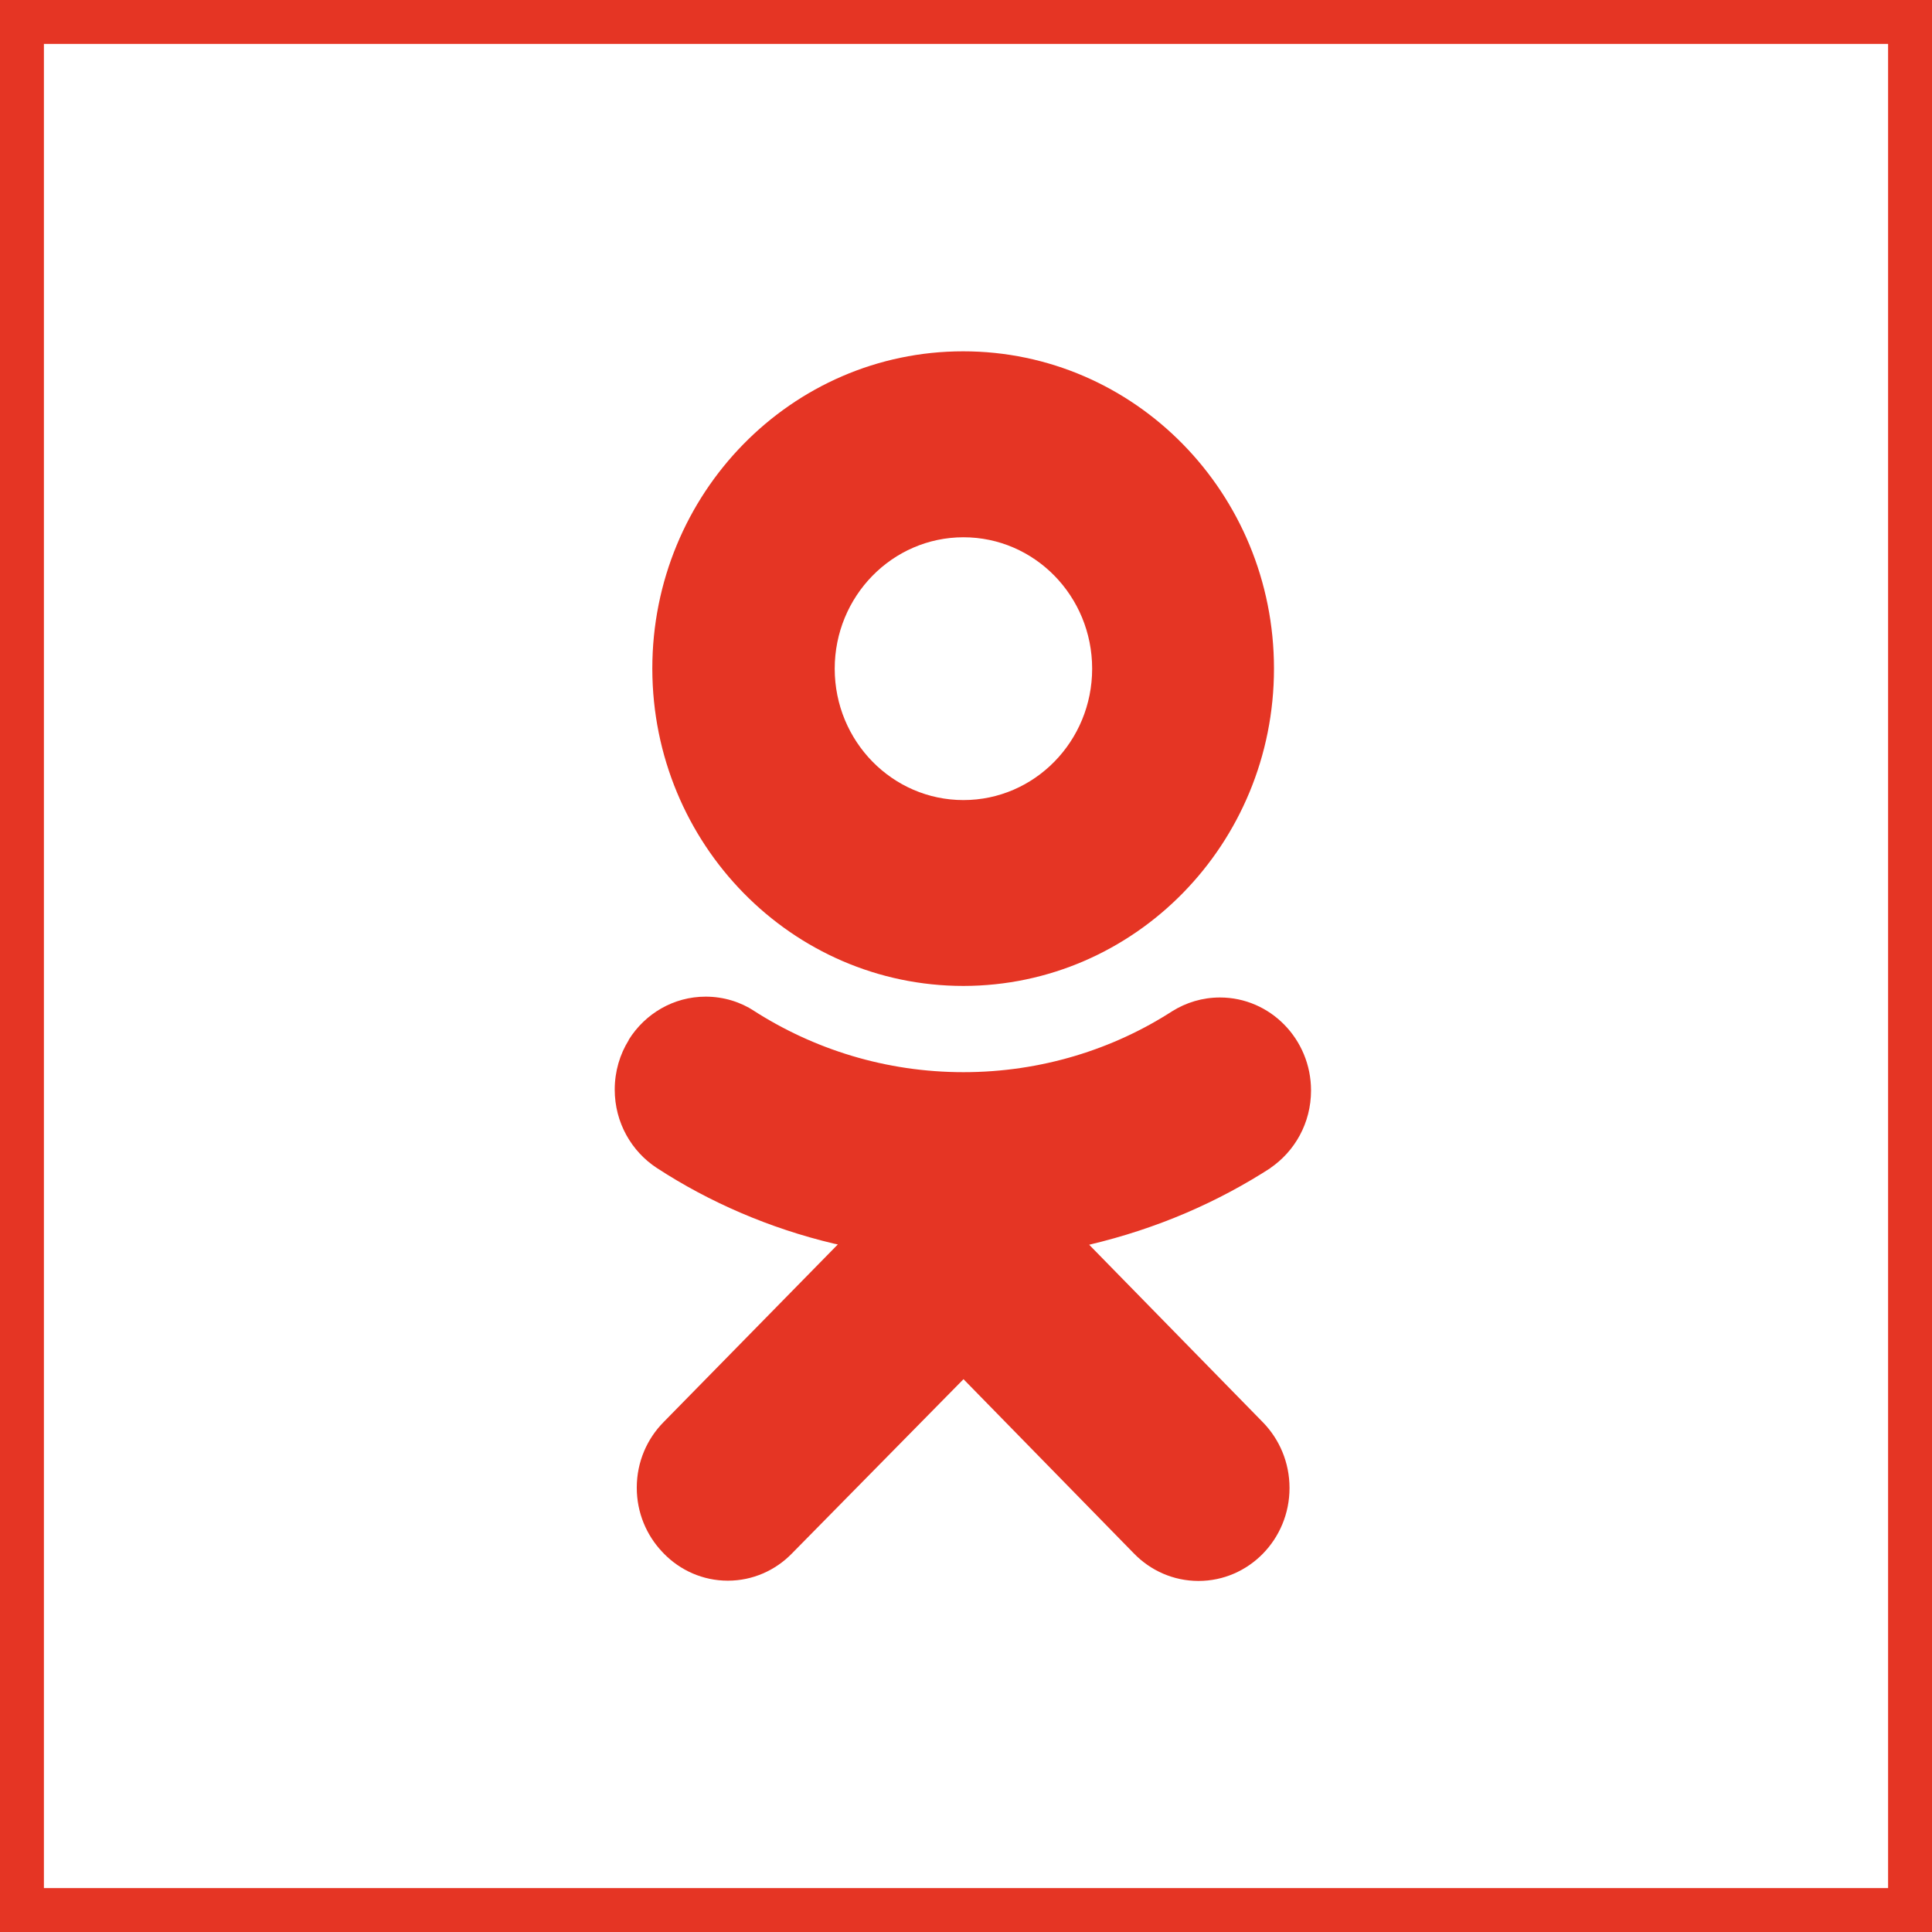
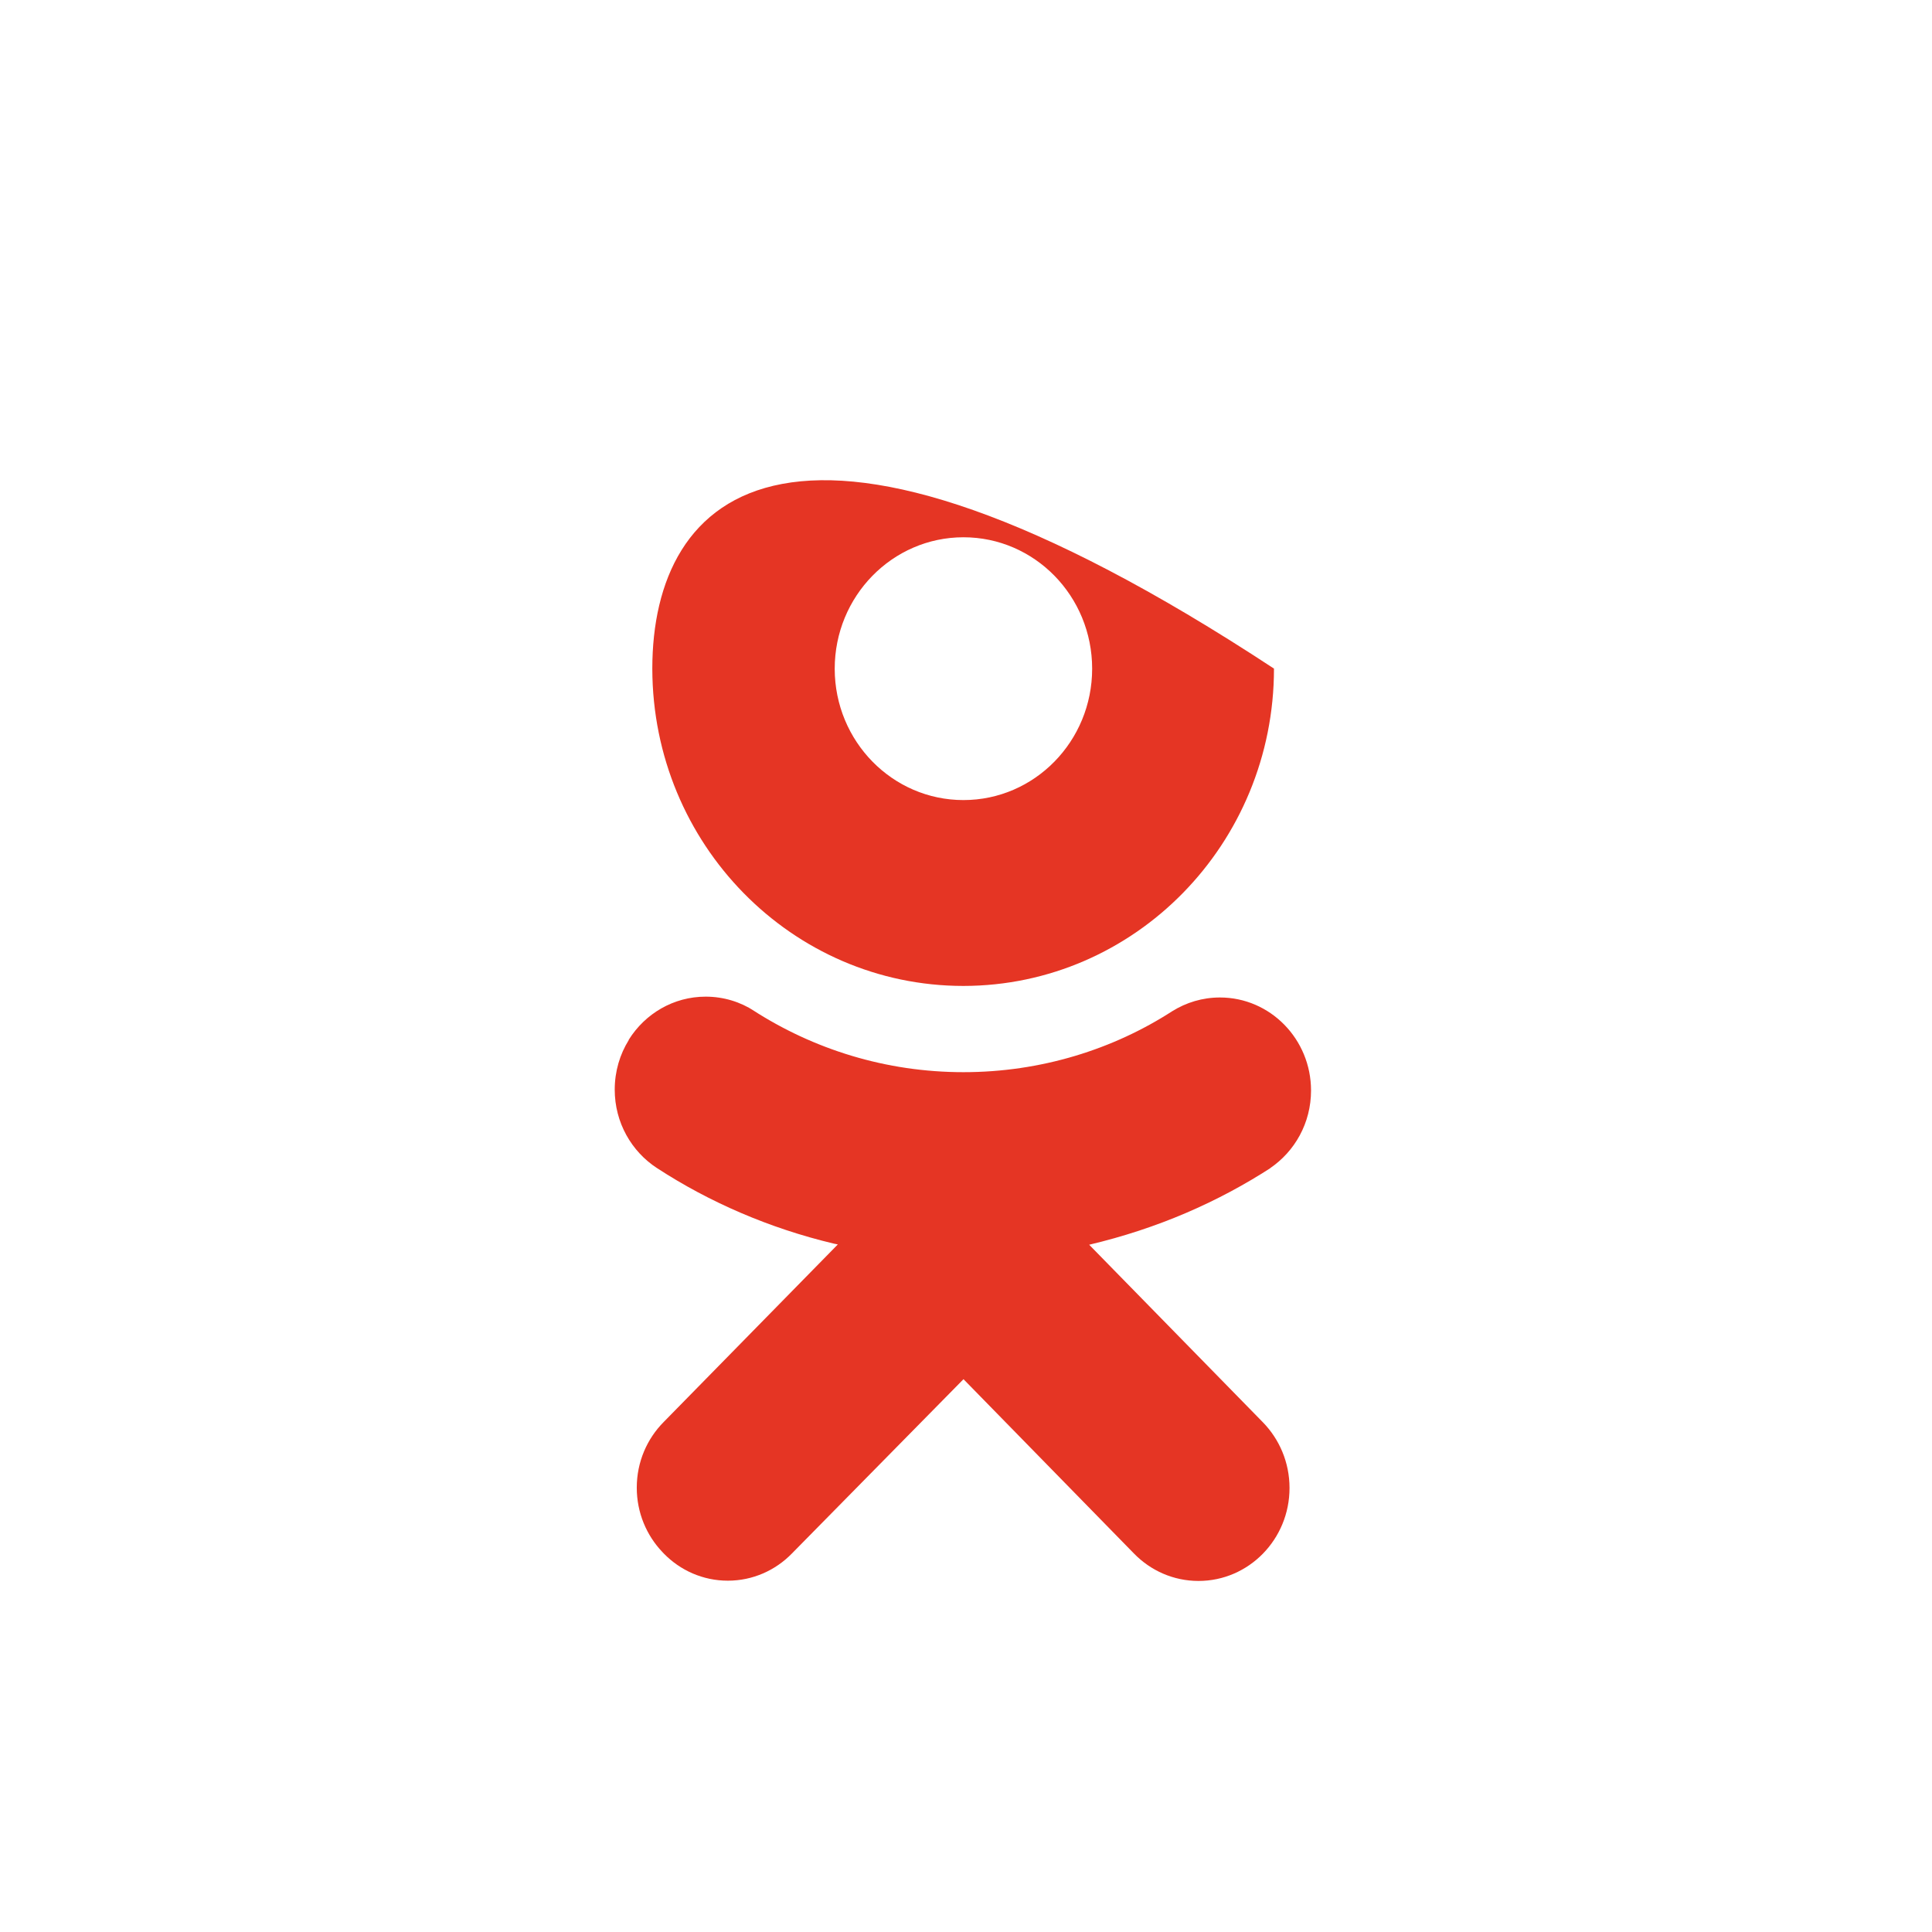
<svg xmlns="http://www.w3.org/2000/svg" width="44" height="44" viewBox="0 0 44 44" fill="none">
-   <rect x="0.5" y="0.5" width="43" height="43" stroke="#E53524" />
-   <path d="M24.805 28.348C26.362 27.979 27.737 27.379 28.973 26.577L28.919 26.609C29.488 26.226 29.858 25.575 29.858 24.836C29.858 23.666 28.929 22.717 27.783 22.717C27.385 22.717 27.014 22.832 26.698 23.029L26.707 23.023C25.354 23.899 23.707 24.418 21.942 24.418C20.176 24.418 18.528 23.898 17.139 23.001L17.176 23.023C16.863 22.819 16.481 22.698 16.071 22.698C15.337 22.698 14.693 23.087 14.323 23.674L14.319 23.682C14.319 23.682 14.319 23.682 14.319 23.688C14.119 24.008 14 24.397 14 24.816C14 25.566 14.383 26.224 14.959 26.6L14.967 26.605C16.149 27.376 17.523 27.974 18.992 28.323L19.081 28.341L15.117 32.383C14.737 32.765 14.502 33.294 14.502 33.881C14.502 34.452 14.725 34.968 15.085 35.346L15.119 35.382C15.491 35.763 16.007 35.999 16.576 35.999C17.145 35.999 17.661 35.763 18.033 35.382L21.943 31.41L25.829 35.384C26.203 35.767 26.722 36.005 27.295 36.005C28.44 36.005 29.368 35.057 29.368 33.888C29.368 33.304 29.136 32.775 28.761 32.391L24.805 28.348ZM21.942 22.454C25.848 22.45 29.014 19.216 29.014 15.227C29.014 11.236 25.845 8.001 21.935 8.001C18.025 8.001 14.856 11.236 14.856 15.227V15.234C14.864 19.223 18.033 22.454 21.942 22.454ZM21.942 12.236C23.561 12.236 24.873 13.575 24.873 15.229C24.873 16.882 23.561 18.221 21.942 18.221C20.325 18.221 19.013 16.884 19.01 15.233C19.01 15.232 19.01 15.232 19.01 15.231C19.01 13.578 20.322 12.237 21.942 12.236Z" fill="#E53524" />
+   <path d="M24.805 28.348C26.362 27.979 27.737 27.379 28.973 26.577L28.919 26.609C29.488 26.226 29.858 25.575 29.858 24.836C29.858 23.666 28.929 22.717 27.783 22.717C27.385 22.717 27.014 22.832 26.698 23.029L26.707 23.023C25.354 23.899 23.707 24.418 21.942 24.418C20.176 24.418 18.528 23.898 17.139 23.001L17.176 23.023C16.863 22.819 16.481 22.698 16.071 22.698C15.337 22.698 14.693 23.087 14.323 23.674L14.319 23.682C14.319 23.682 14.319 23.682 14.319 23.688C14.119 24.008 14 24.397 14 24.816C14 25.566 14.383 26.224 14.959 26.6L14.967 26.605C16.149 27.376 17.523 27.974 18.992 28.323L19.081 28.341L15.117 32.383C14.737 32.765 14.502 33.294 14.502 33.881C14.502 34.452 14.725 34.968 15.085 35.346L15.119 35.382C15.491 35.763 16.007 35.999 16.576 35.999C17.145 35.999 17.661 35.763 18.033 35.382L21.943 31.41L25.829 35.384C26.203 35.767 26.722 36.005 27.295 36.005C28.44 36.005 29.368 35.057 29.368 33.888C29.368 33.304 29.136 32.775 28.761 32.391L24.805 28.348ZM21.942 22.454C25.848 22.45 29.014 19.216 29.014 15.227C18.025 8.001 14.856 11.236 14.856 15.227V15.234C14.864 19.223 18.033 22.454 21.942 22.454ZM21.942 12.236C23.561 12.236 24.873 13.575 24.873 15.229C24.873 16.882 23.561 18.221 21.942 18.221C20.325 18.221 19.013 16.884 19.01 15.233C19.01 15.232 19.01 15.232 19.01 15.231C19.01 13.578 20.322 12.237 21.942 12.236Z" fill="#E53524" />
</svg>